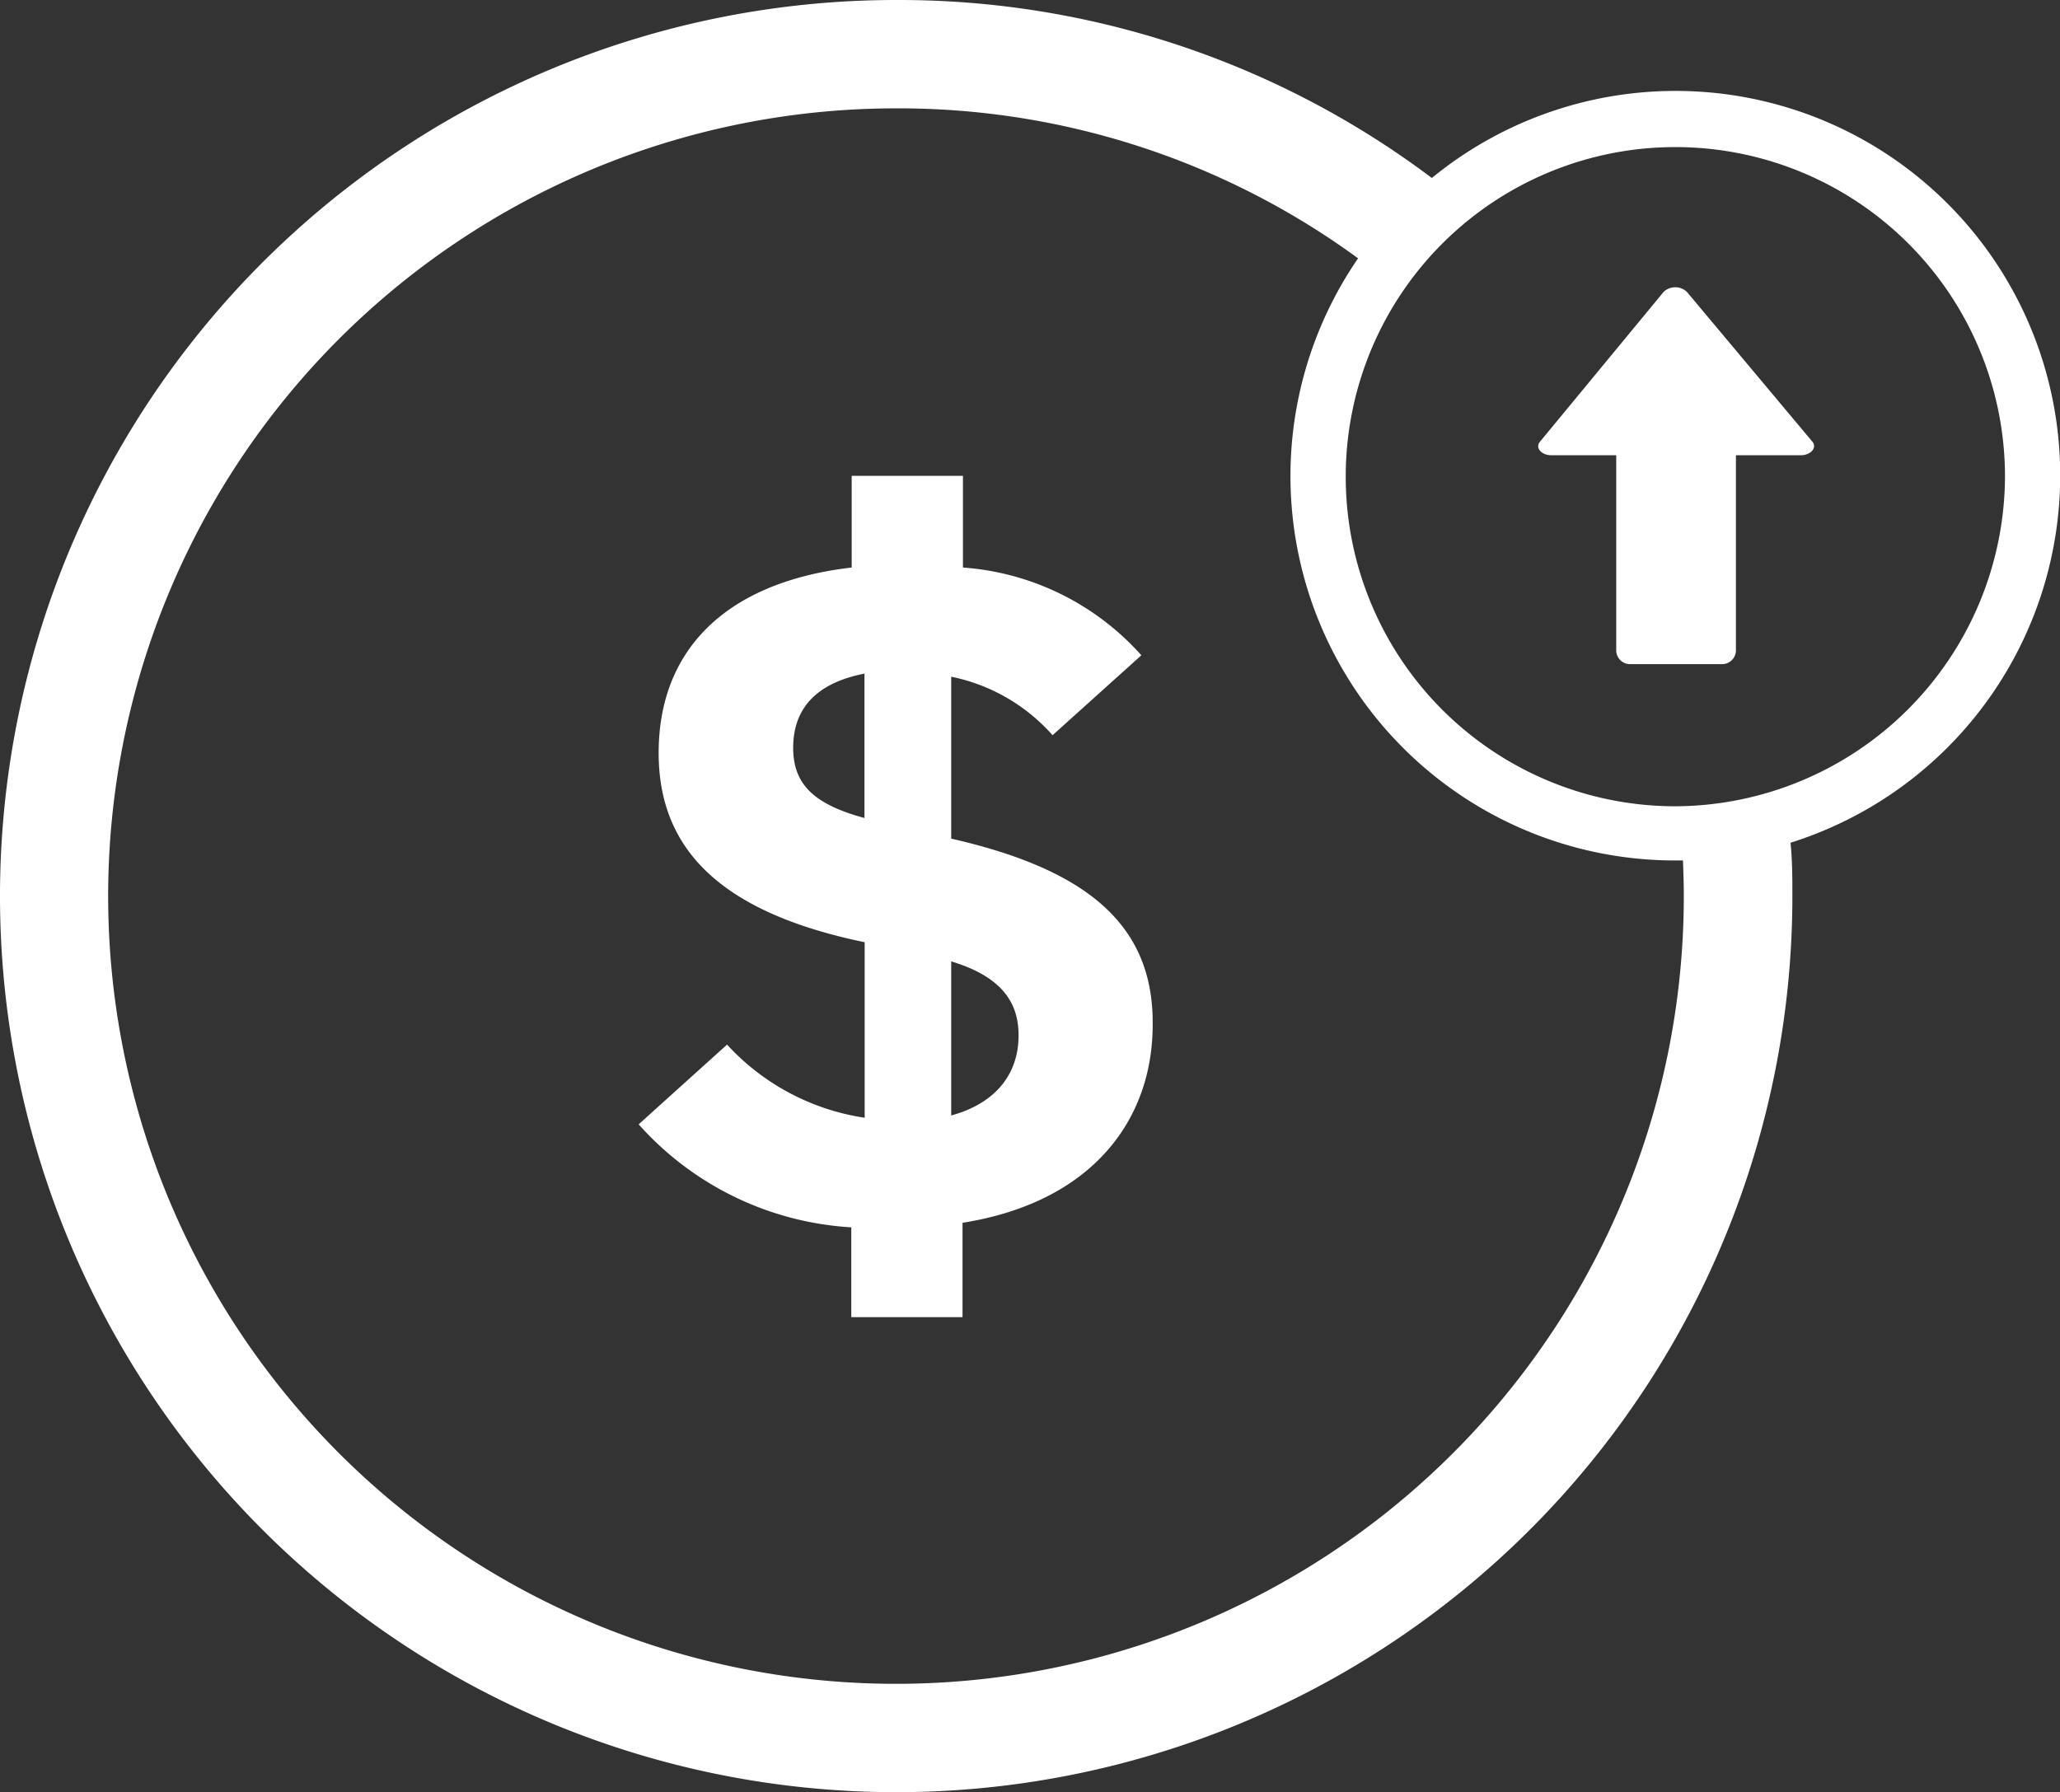
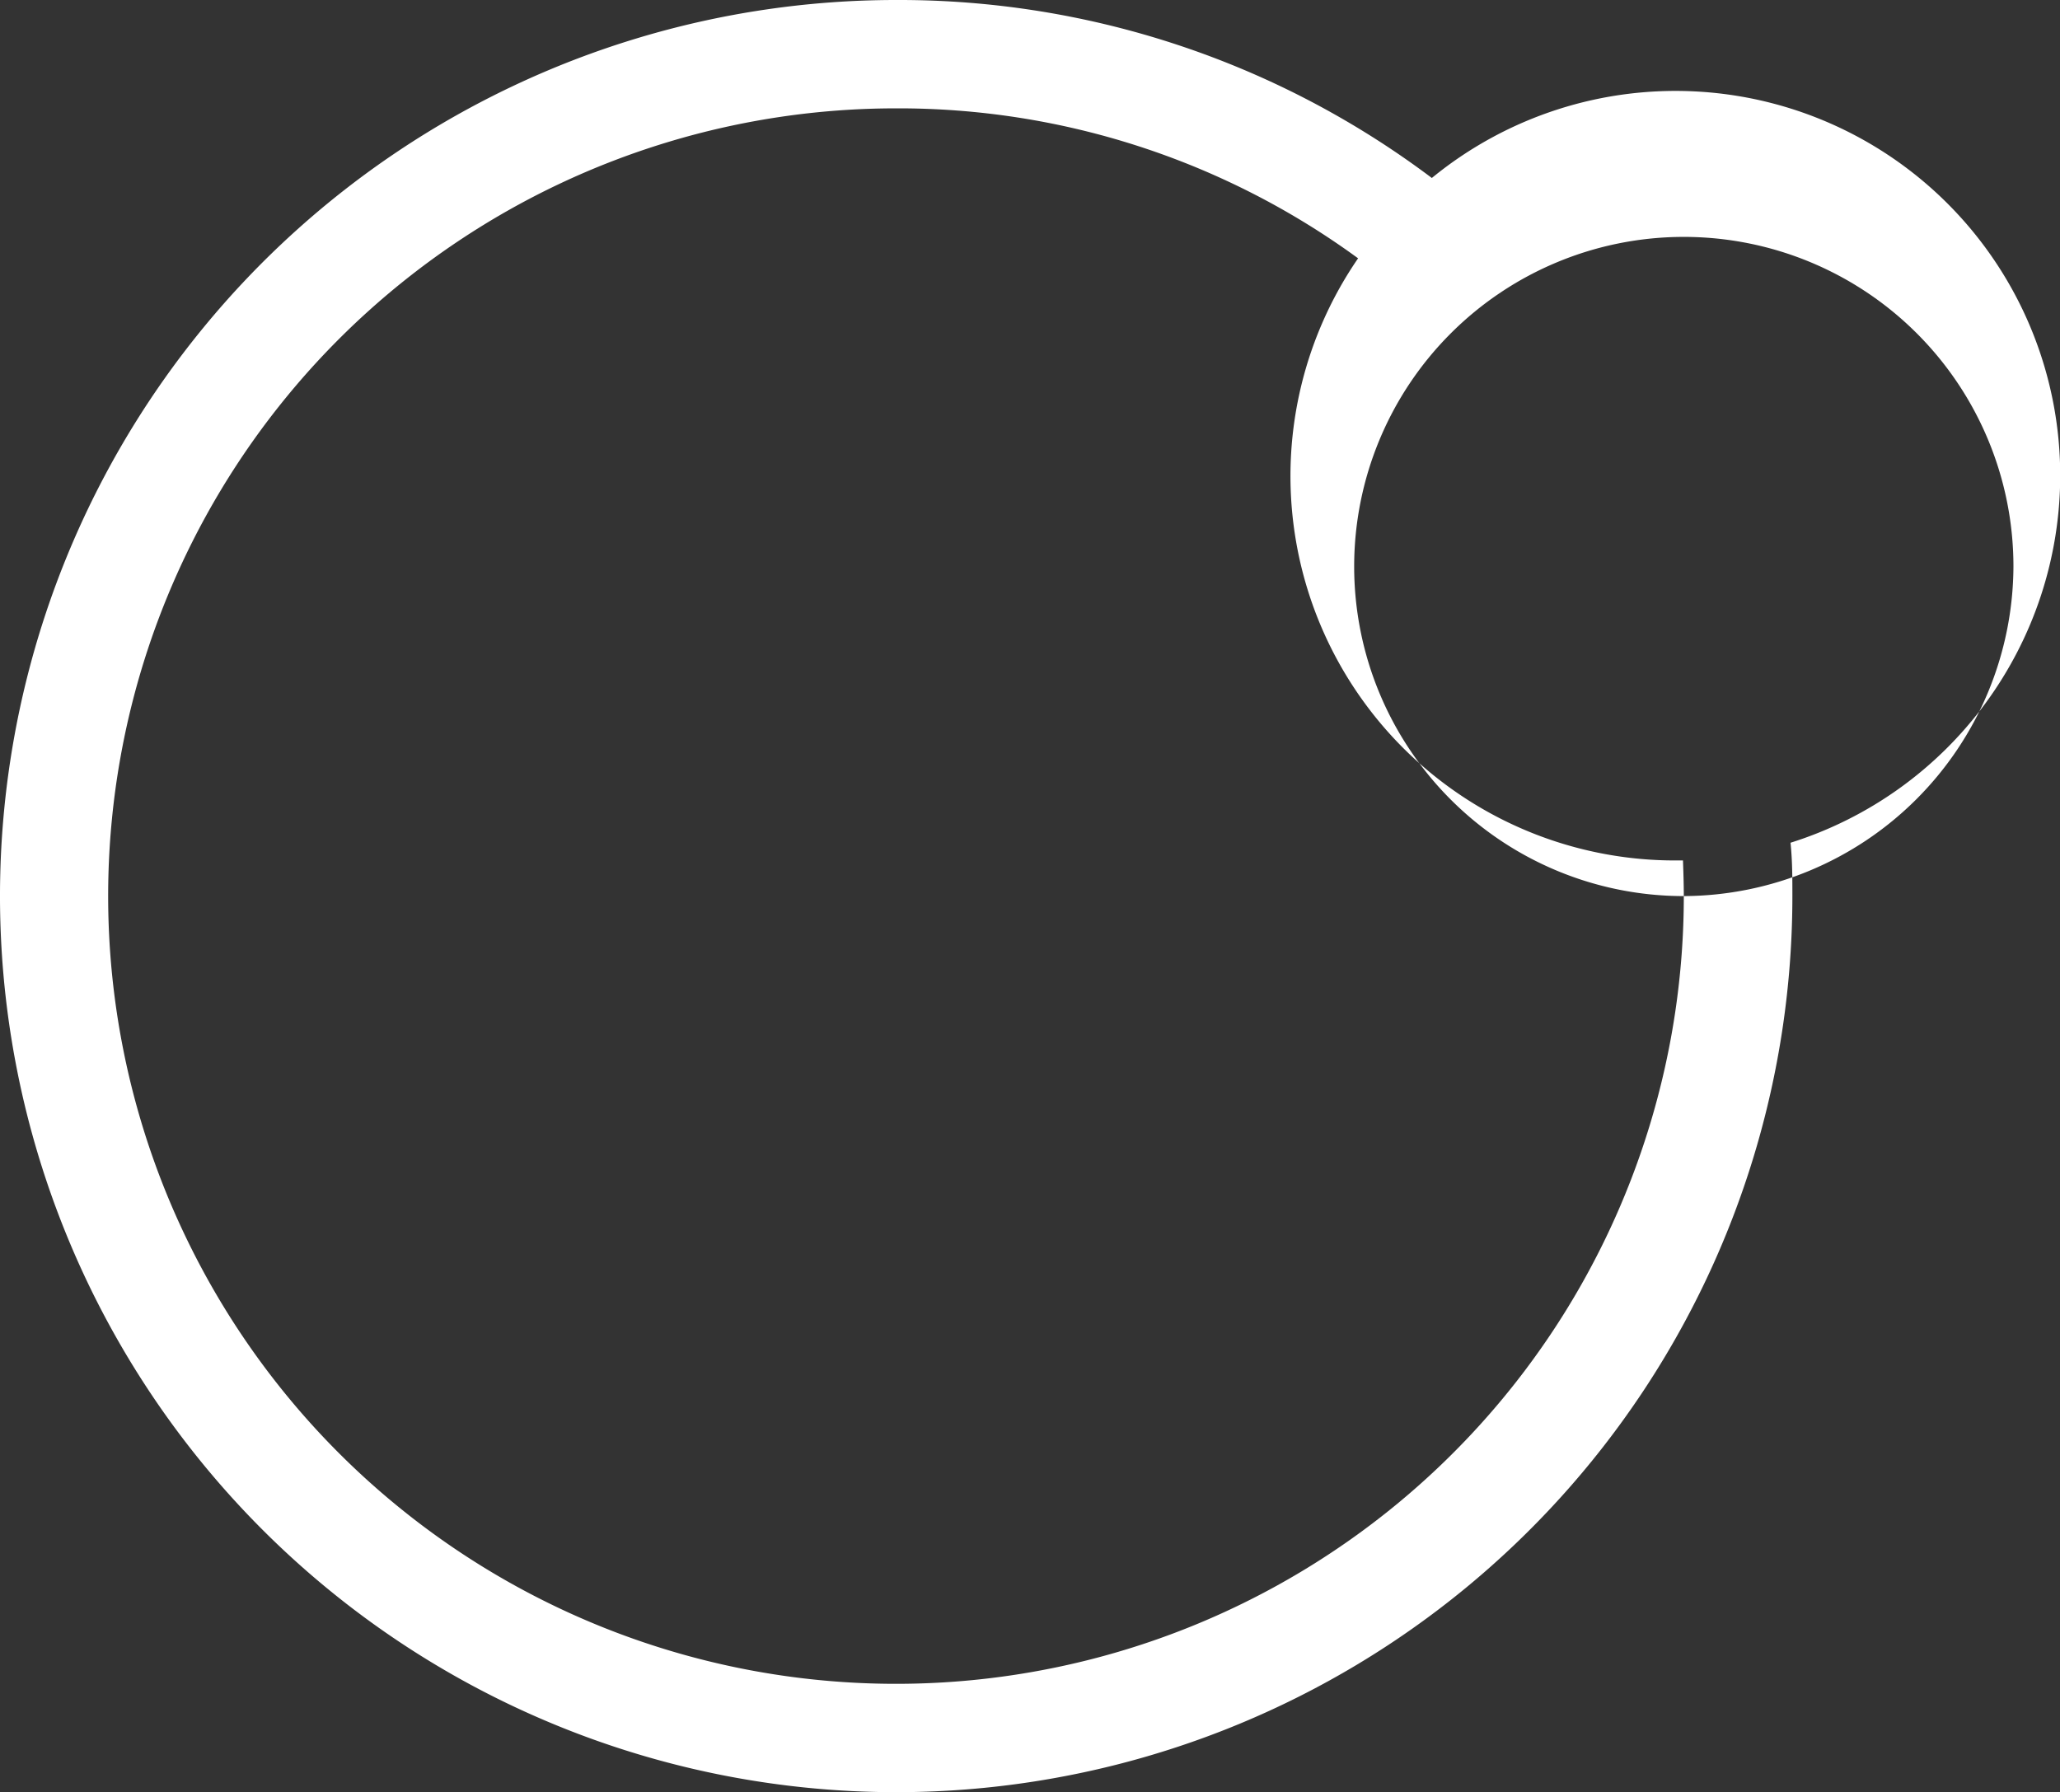
<svg xmlns="http://www.w3.org/2000/svg" id="Camada_1" data-name="Camada 1" viewBox="0 0 99.99 87">
  <rect x="0" y="0" width="99.99" height="87" fill="#333333" stroke="none" />
  <defs>
    <style>.cls-1{fill:#fff}</style>
  </defs>
-   <path class="cls-1" d="M46.17 40.71v-7.86a8.94 8.94 0 014.92 2.84l4.31-3.88a12.83 12.83 0 00-8.66-4.26V23.1h-5.4v4.45c-6.11.71-9.37 4-9.37 9 0 4.59 2.89 7.72 10 9.19v8.52a11.34 11.34 0 01-6.68-3.55L31 54.58a15 15 0 0010.32 5v4.36h5.4v-4.58c6.3-1 9.23-5 9.23-9.61.05-4.83-3.15-7.53-9.78-9.04zm-4.21-1c-2.42-.66-3.46-1.61-3.46-3.41s1-3.12 3.46-3.6zm4.21 14.39v-7.43c2.7.81 3.27 2.23 3.27 3.6 0 1.8-1.04 3.27-3.27 3.88z" />
-   <path class="cls-1" d="M100 23.09A18.67 18.67 0 0069.5 8.64 43 43 0 0043.5 0 43.5 43.5 0 1087 43.5c0-.85 0-1.72-.09-2.59A18.7 18.7 0 00100 23.09zM81.73 43.5A38.24 38.24 0 1143.5 5.26a37.78 37.78 0 0122.42 7.28 18.66 18.66 0 0015.4 29.23h.37c.02.58.04 1.16.04 1.73zm-.41-4.36a16 16 0 1116-16 16.07 16.07 0 01-16 16z" />
-   <path class="cls-1" d="M81.88 14.17a.82.82 0 00-1.13 0l-6 7.27c-.25.29.06.66.56.66h3.14v9.47a.67.67 0 00.67.67h4.47a.67.67 0 00.67-.67V22.1h3.14c.5 0 .81-.37.57-.66z" />
+   <path class="cls-1" d="M100 23.09A18.67 18.67 0 0069.5 8.64 43 43 0 0043.5 0 43.5 43.5 0 1087 43.5c0-.85 0-1.72-.09-2.59A18.7 18.7 0 00100 23.09zM81.73 43.5A38.24 38.24 0 1143.5 5.26a37.78 37.78 0 0122.42 7.28 18.66 18.66 0 0015.4 29.23h.37c.02.58.04 1.16.04 1.73za16 16 0 1116-16 16.07 16.07 0 01-16 16z" />
</svg>